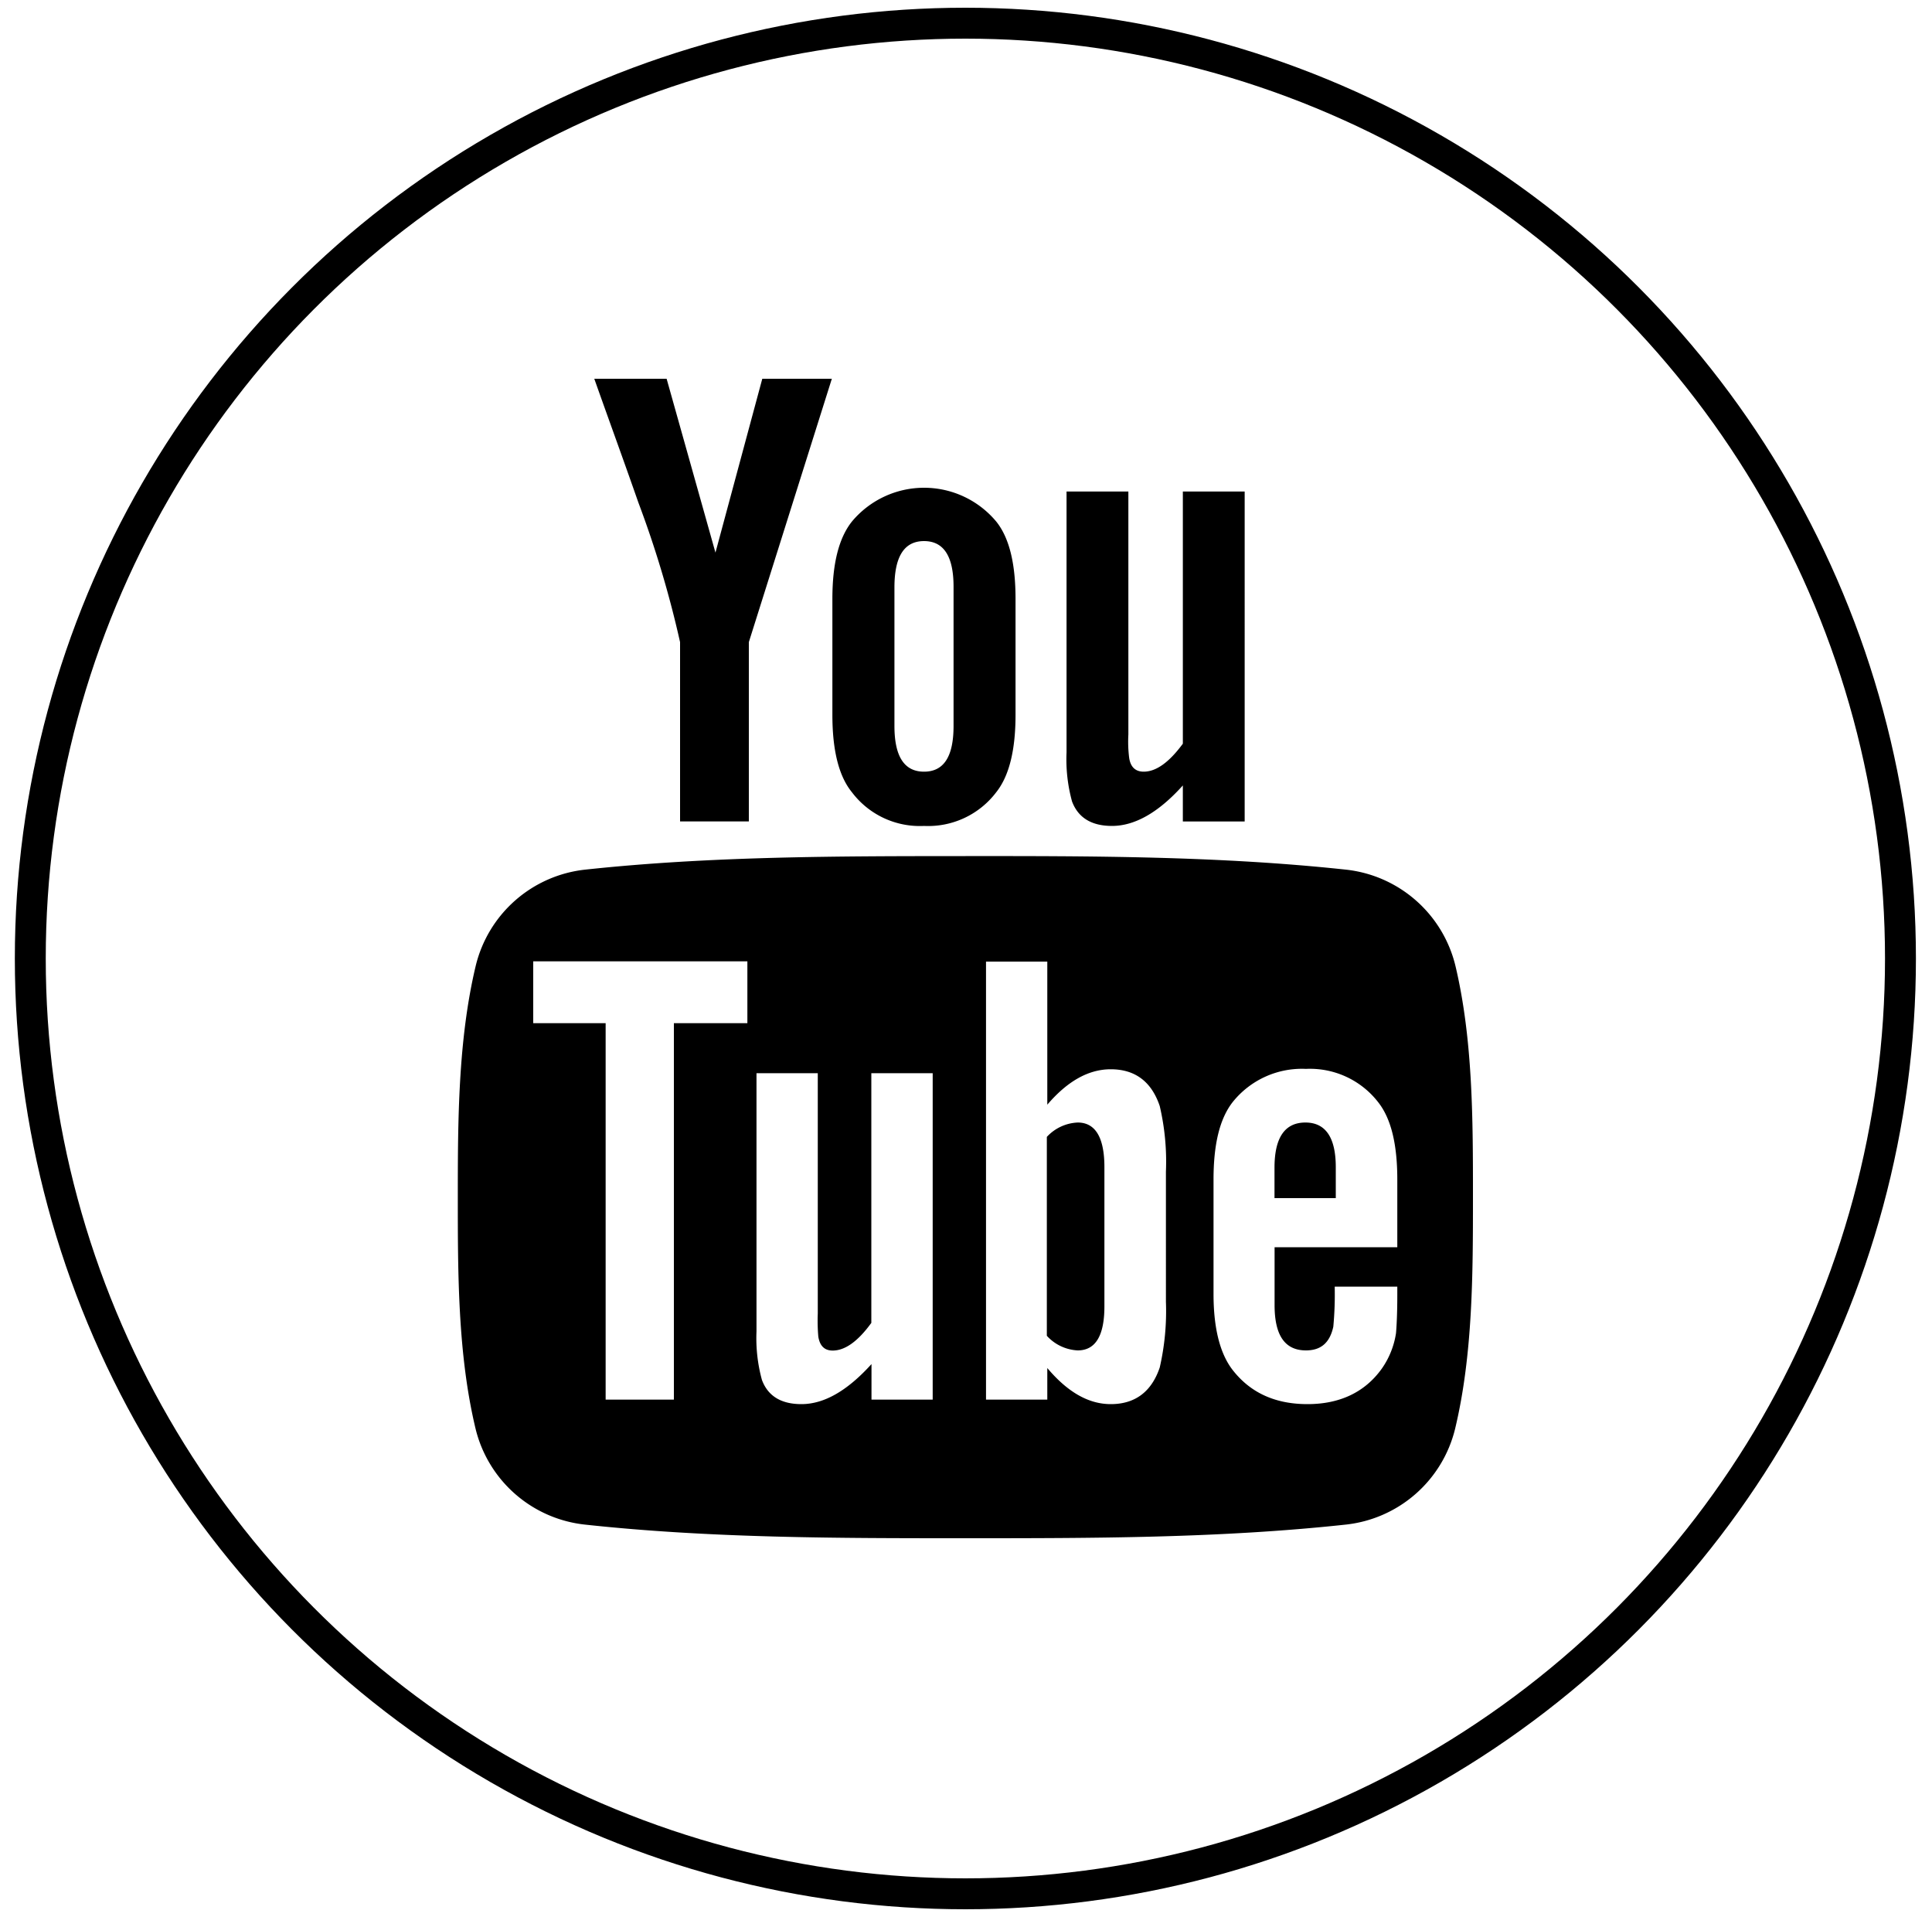
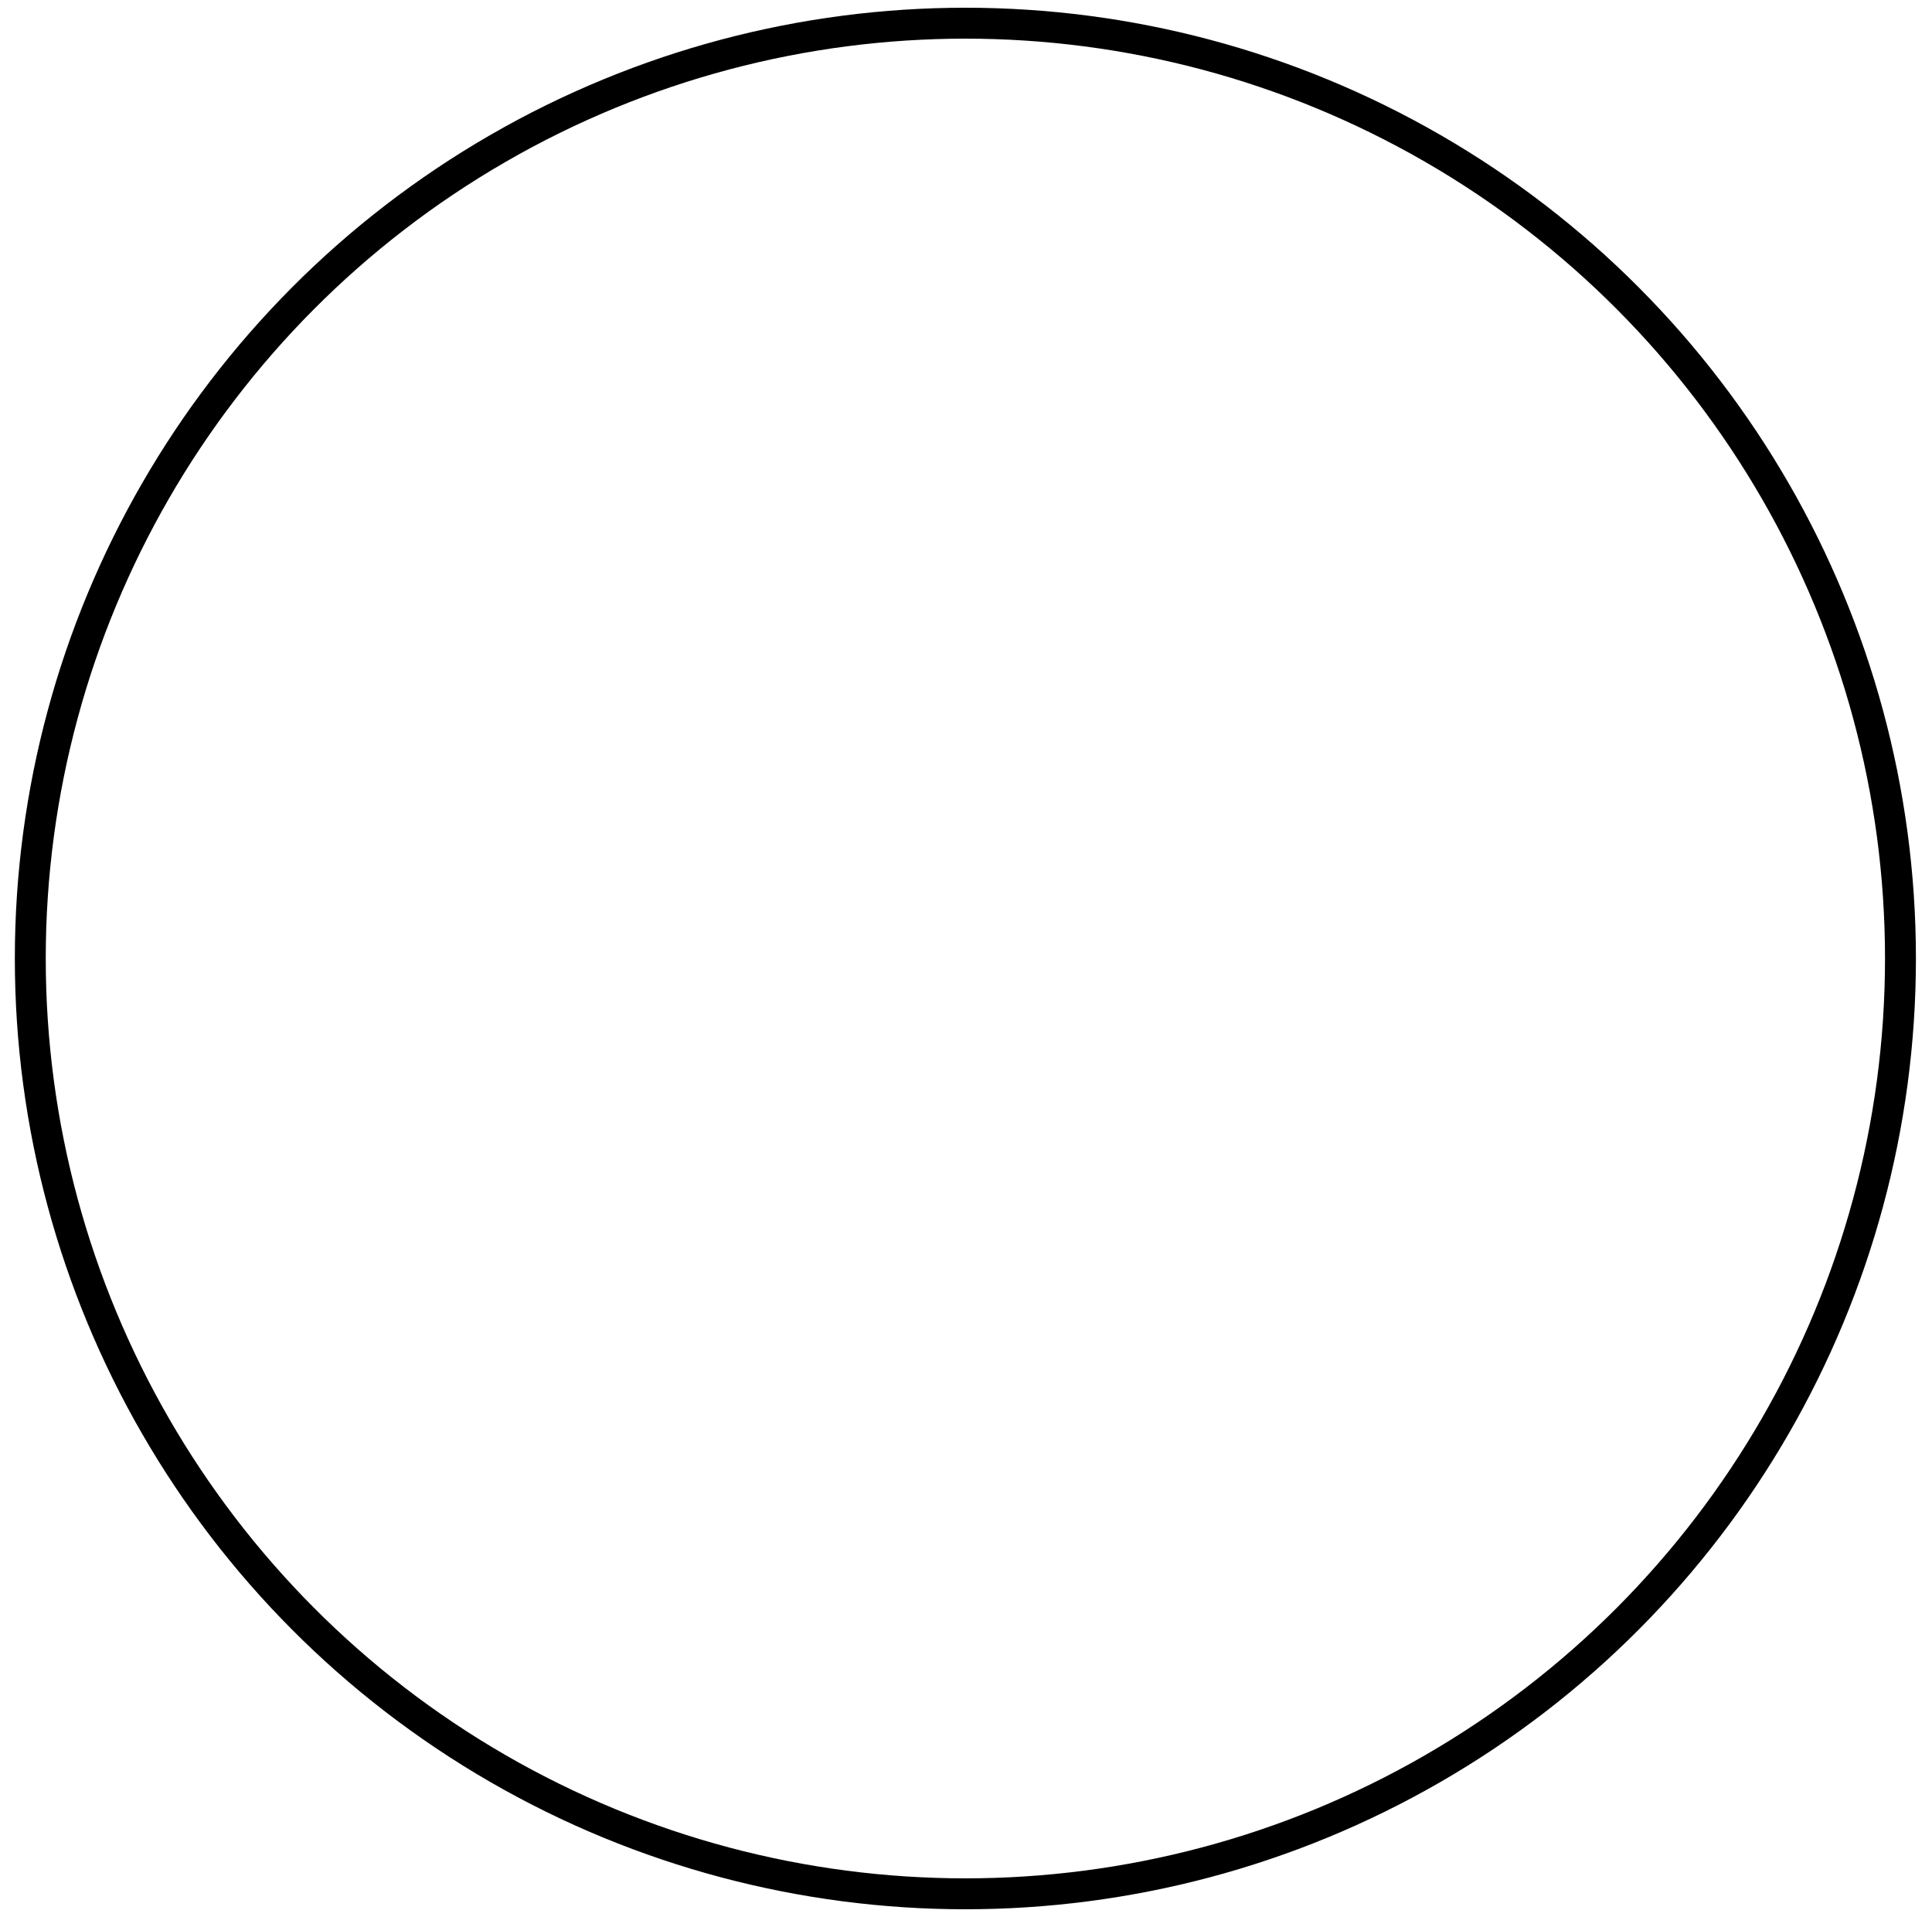
<svg xmlns="http://www.w3.org/2000/svg" data-name="Calque 1" viewBox="0 0 250 248">
-   <path d="M188.33 124.94a16.4 16.4 0 0 0-14.21-12.44c-16.28-1.75-32.77-1.76-49.18-1.75s-32.9 0-49.19 1.75a16.39 16.39 0 0 0-14.19 12.44c-2.29 9.59-2.32 20.06-2.32 29.93s0 20.34 2.29 29.93a16.37 16.37 0 0 0 14.2 12.44C92 199 108.5 199 124.91 199s32.9 0 49.19-1.76a16.37 16.37 0 0 0 14.2-12.44c2.29-9.59 2.3-20.05 2.3-29.93s.01-20.34-2.27-29.93m-91.62 7.43H87.2v48.7h-8.83v-48.7H69v-8h27.71Zm24 48.7h-7.94v-4.6c-3.15 3.48-6.15 5.18-9.07 5.18-2.56 0-4.32-1-5.11-3.14a20.47 20.47 0 0 1-.7-6.27v-33.4h7.93v31.09a23.65 23.65 0 0 0 .07 3c.2 1.19.8 1.79 1.86 1.79 1.59 0 3.26-1.18 5-3.58v-32.3h7.94v42.23Zm30.16-12.67a32.64 32.64 0 0 1-.8 8.51c-1.06 3.14-3.19 4.74-6.34 4.74-2.83 0-5.55-1.51-8.21-4.67v4.09h-7.93V124.4h7.93v18.51c2.57-3 5.29-4.58 8.21-4.58 3.15 0 5.28 1.6 6.34 4.76a31.49 31.49 0 0 1 .8 8.49Zm30-7.05h-15.94v7.49c0 3.91 1.33 5.86 4.06 5.86 1.95 0 3.09-1 3.54-3.07a44.63 44.63 0 0 0 .18-5.18h8.1v1.11c0 2.47-.1 4.17-.17 4.93a10.79 10.79 0 0 1-1.85 4.59c-2.2 3.06-5.46 4.57-9.6 4.57s-7.32-1.44-9.61-4.32c-1.69-2.11-2.55-5.44-2.55-9.93v-14.79c0-4.51.77-7.82 2.45-10a11.47 11.47 0 0 1 9.51-4.33 11.17 11.17 0 0 1 9.36 4.33c1.67 2.13 2.46 5.44 2.46 10v8.74Z" />
-   <path d="M168.92 145.22q-4 0-4 5.85V155h7.93v-3.91c.02-3.92-1.31-5.87-3.93-5.87M139.46 145.22a5.76 5.76 0 0 0-4 1.86v25.73a5.76 5.76 0 0 0 4 1.89c2.29 0 3.45-1.89 3.45-5.7v-18c0-3.83-1.16-5.78-3.45-5.78M143.89 106.85c2.93 0 6-1.71 9.17-5.24v4.66h8V63.59h-8v32.62c-1.78 2.42-3.46 3.62-5.07 3.62-1.07 0-1.71-.61-1.88-1.81a17 17 0 0 1-.1-3V63.59h-8v33.75a20.56 20.56 0 0 0 .71 6.34c.81 2.16 2.59 3.17 5.17 3.17M88 83.07v23.2h8.9v-23.2L107.64 49h-9l-6.06 22.49L86.26 49H76.9c1.88 5.31 3.83 10.64 5.7 16A134.8 134.8 0 0 1 88 83.07M119.57 106.85a11.05 11.05 0 0 0 9.35-4.37c1.69-2.13 2.49-5.5 2.49-10v-15c0-4.56-.8-7.89-2.49-10a12.16 12.16 0 0 0-18.69 0c-1.71 2.16-2.52 5.49-2.52 10v15c0 4.53.81 7.9 2.52 10a11 11 0 0 0 9.34 4.37M115.74 76c0-4 1.26-6 3.83-6s3.82 2 3.82 5.91v18c0 3.94-1.24 5.92-3.82 5.92s-3.83-2-3.83-5.92Z" />
  <circle cx="124.92" cy="124" r="121" style="fill:none;stroke:#000;stroke-miterlimit:10;stroke-width:4px" />
</svg>